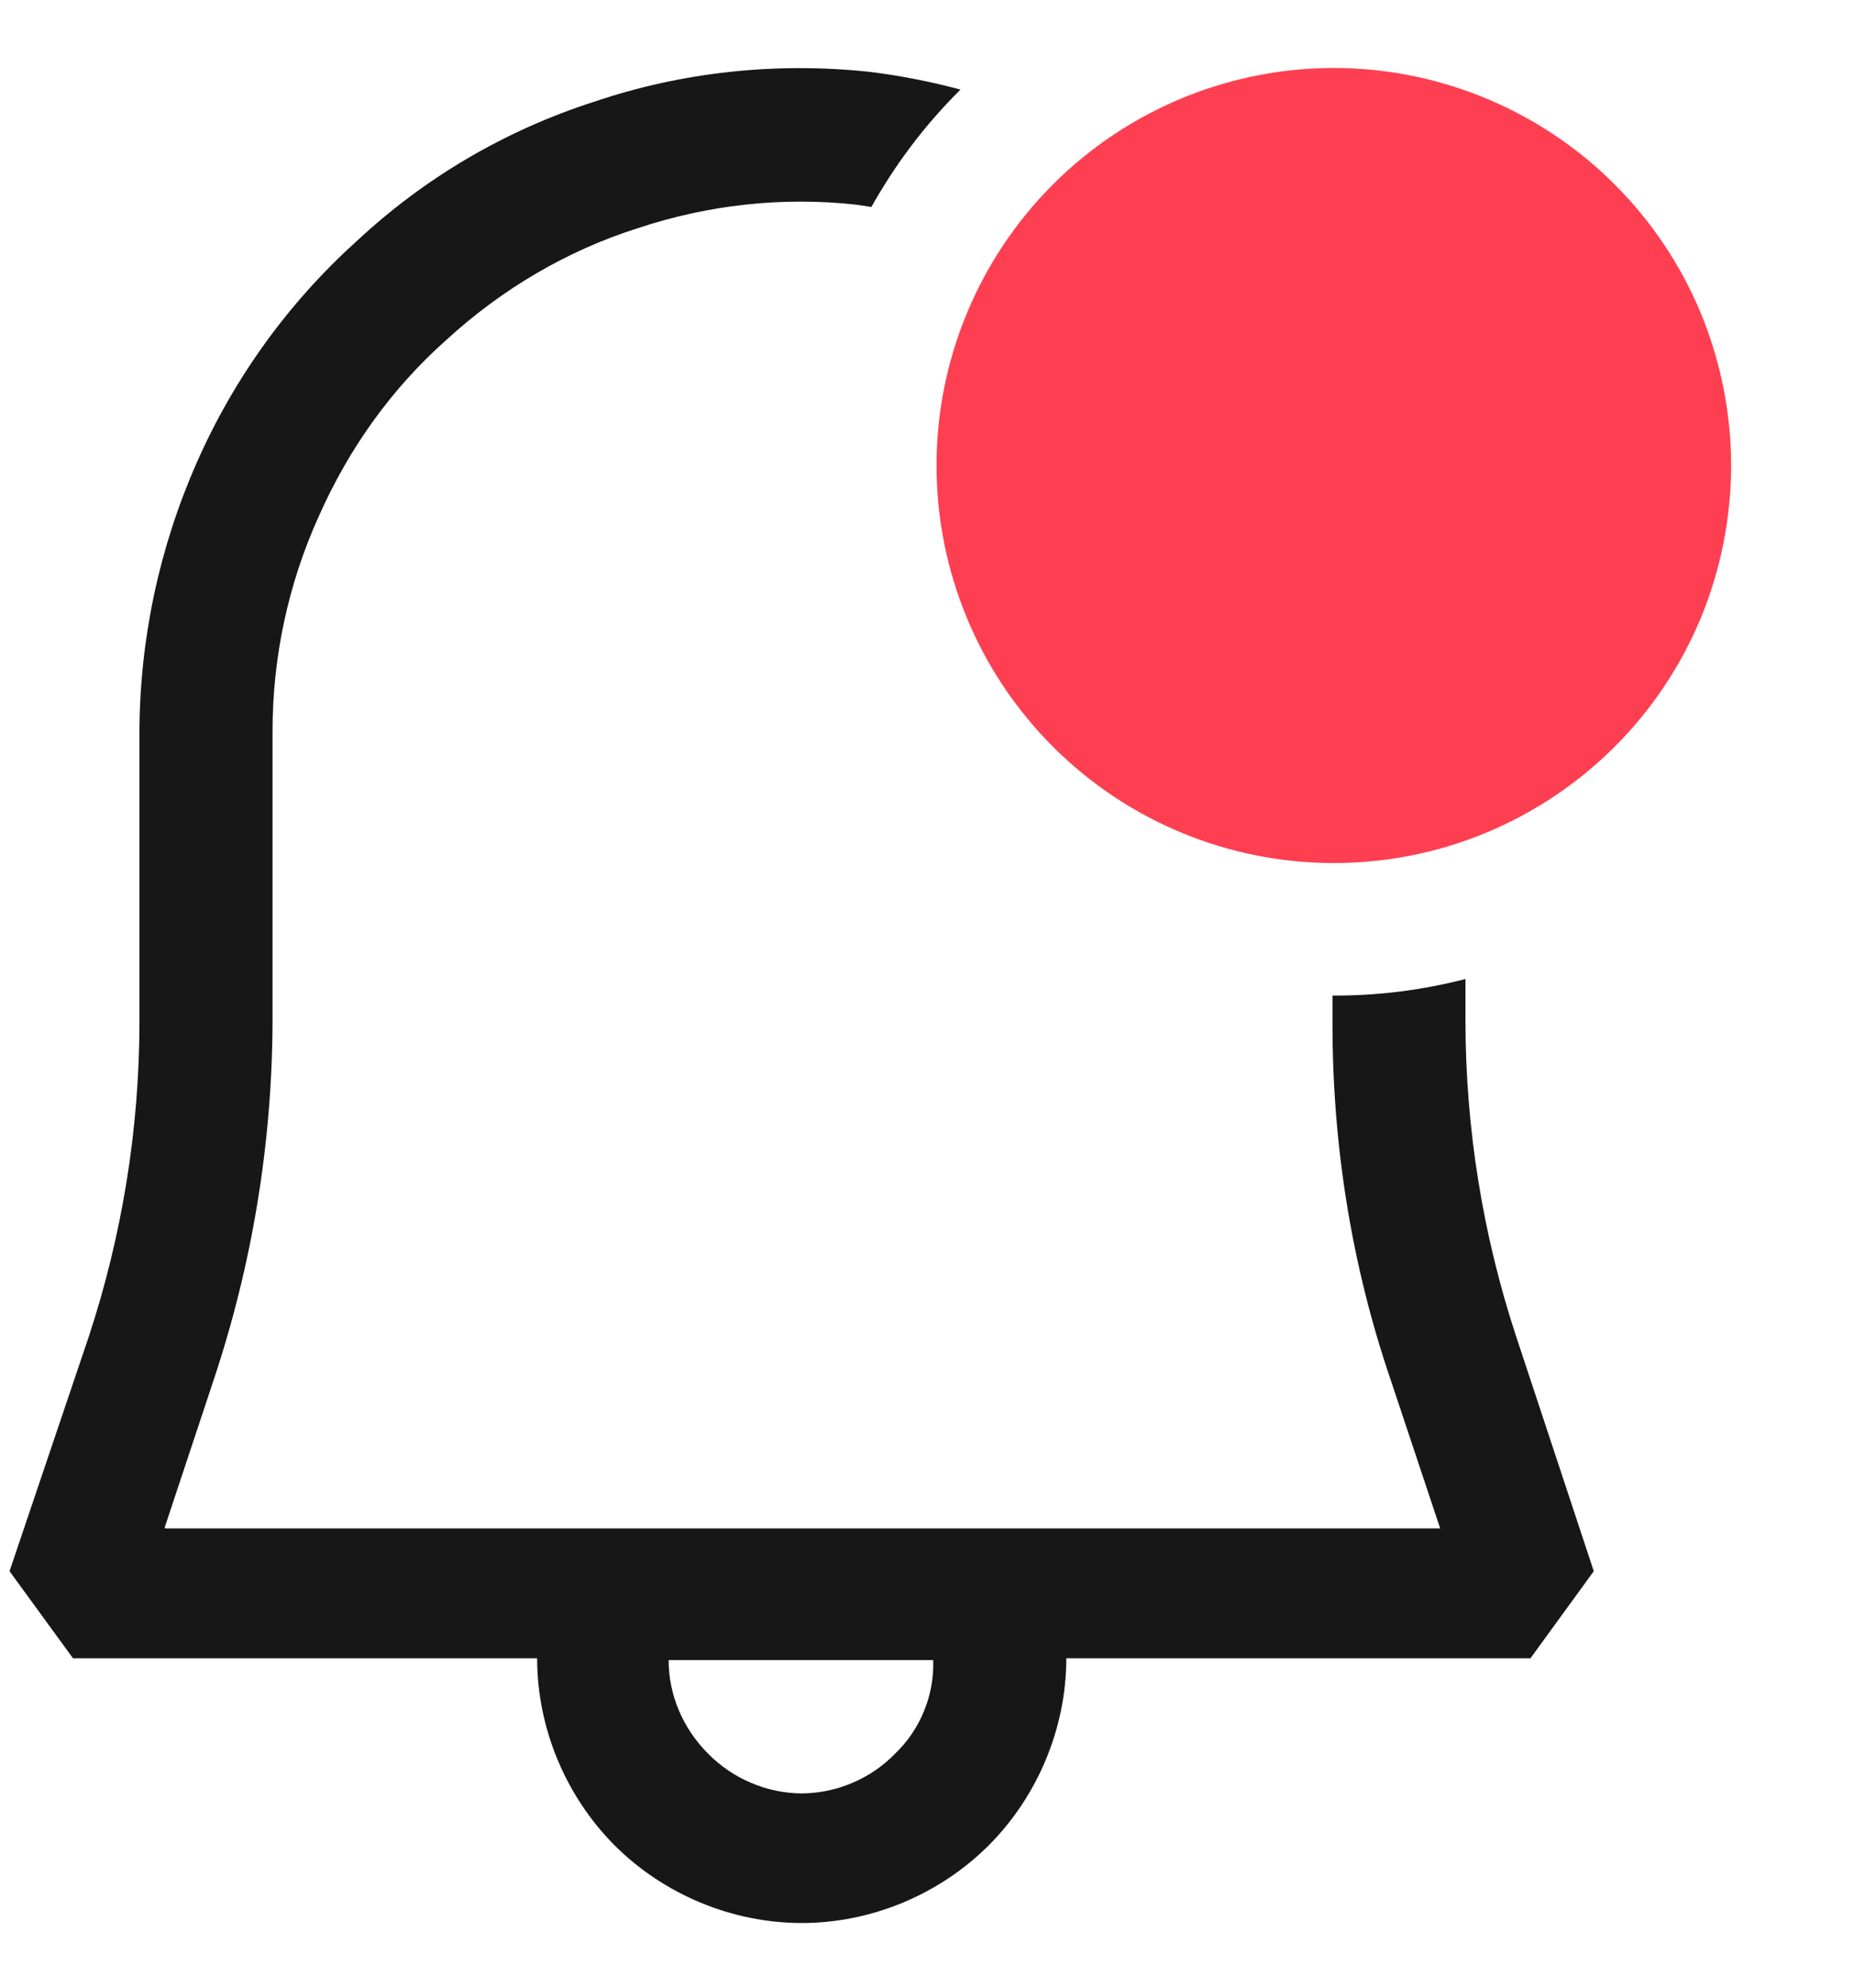
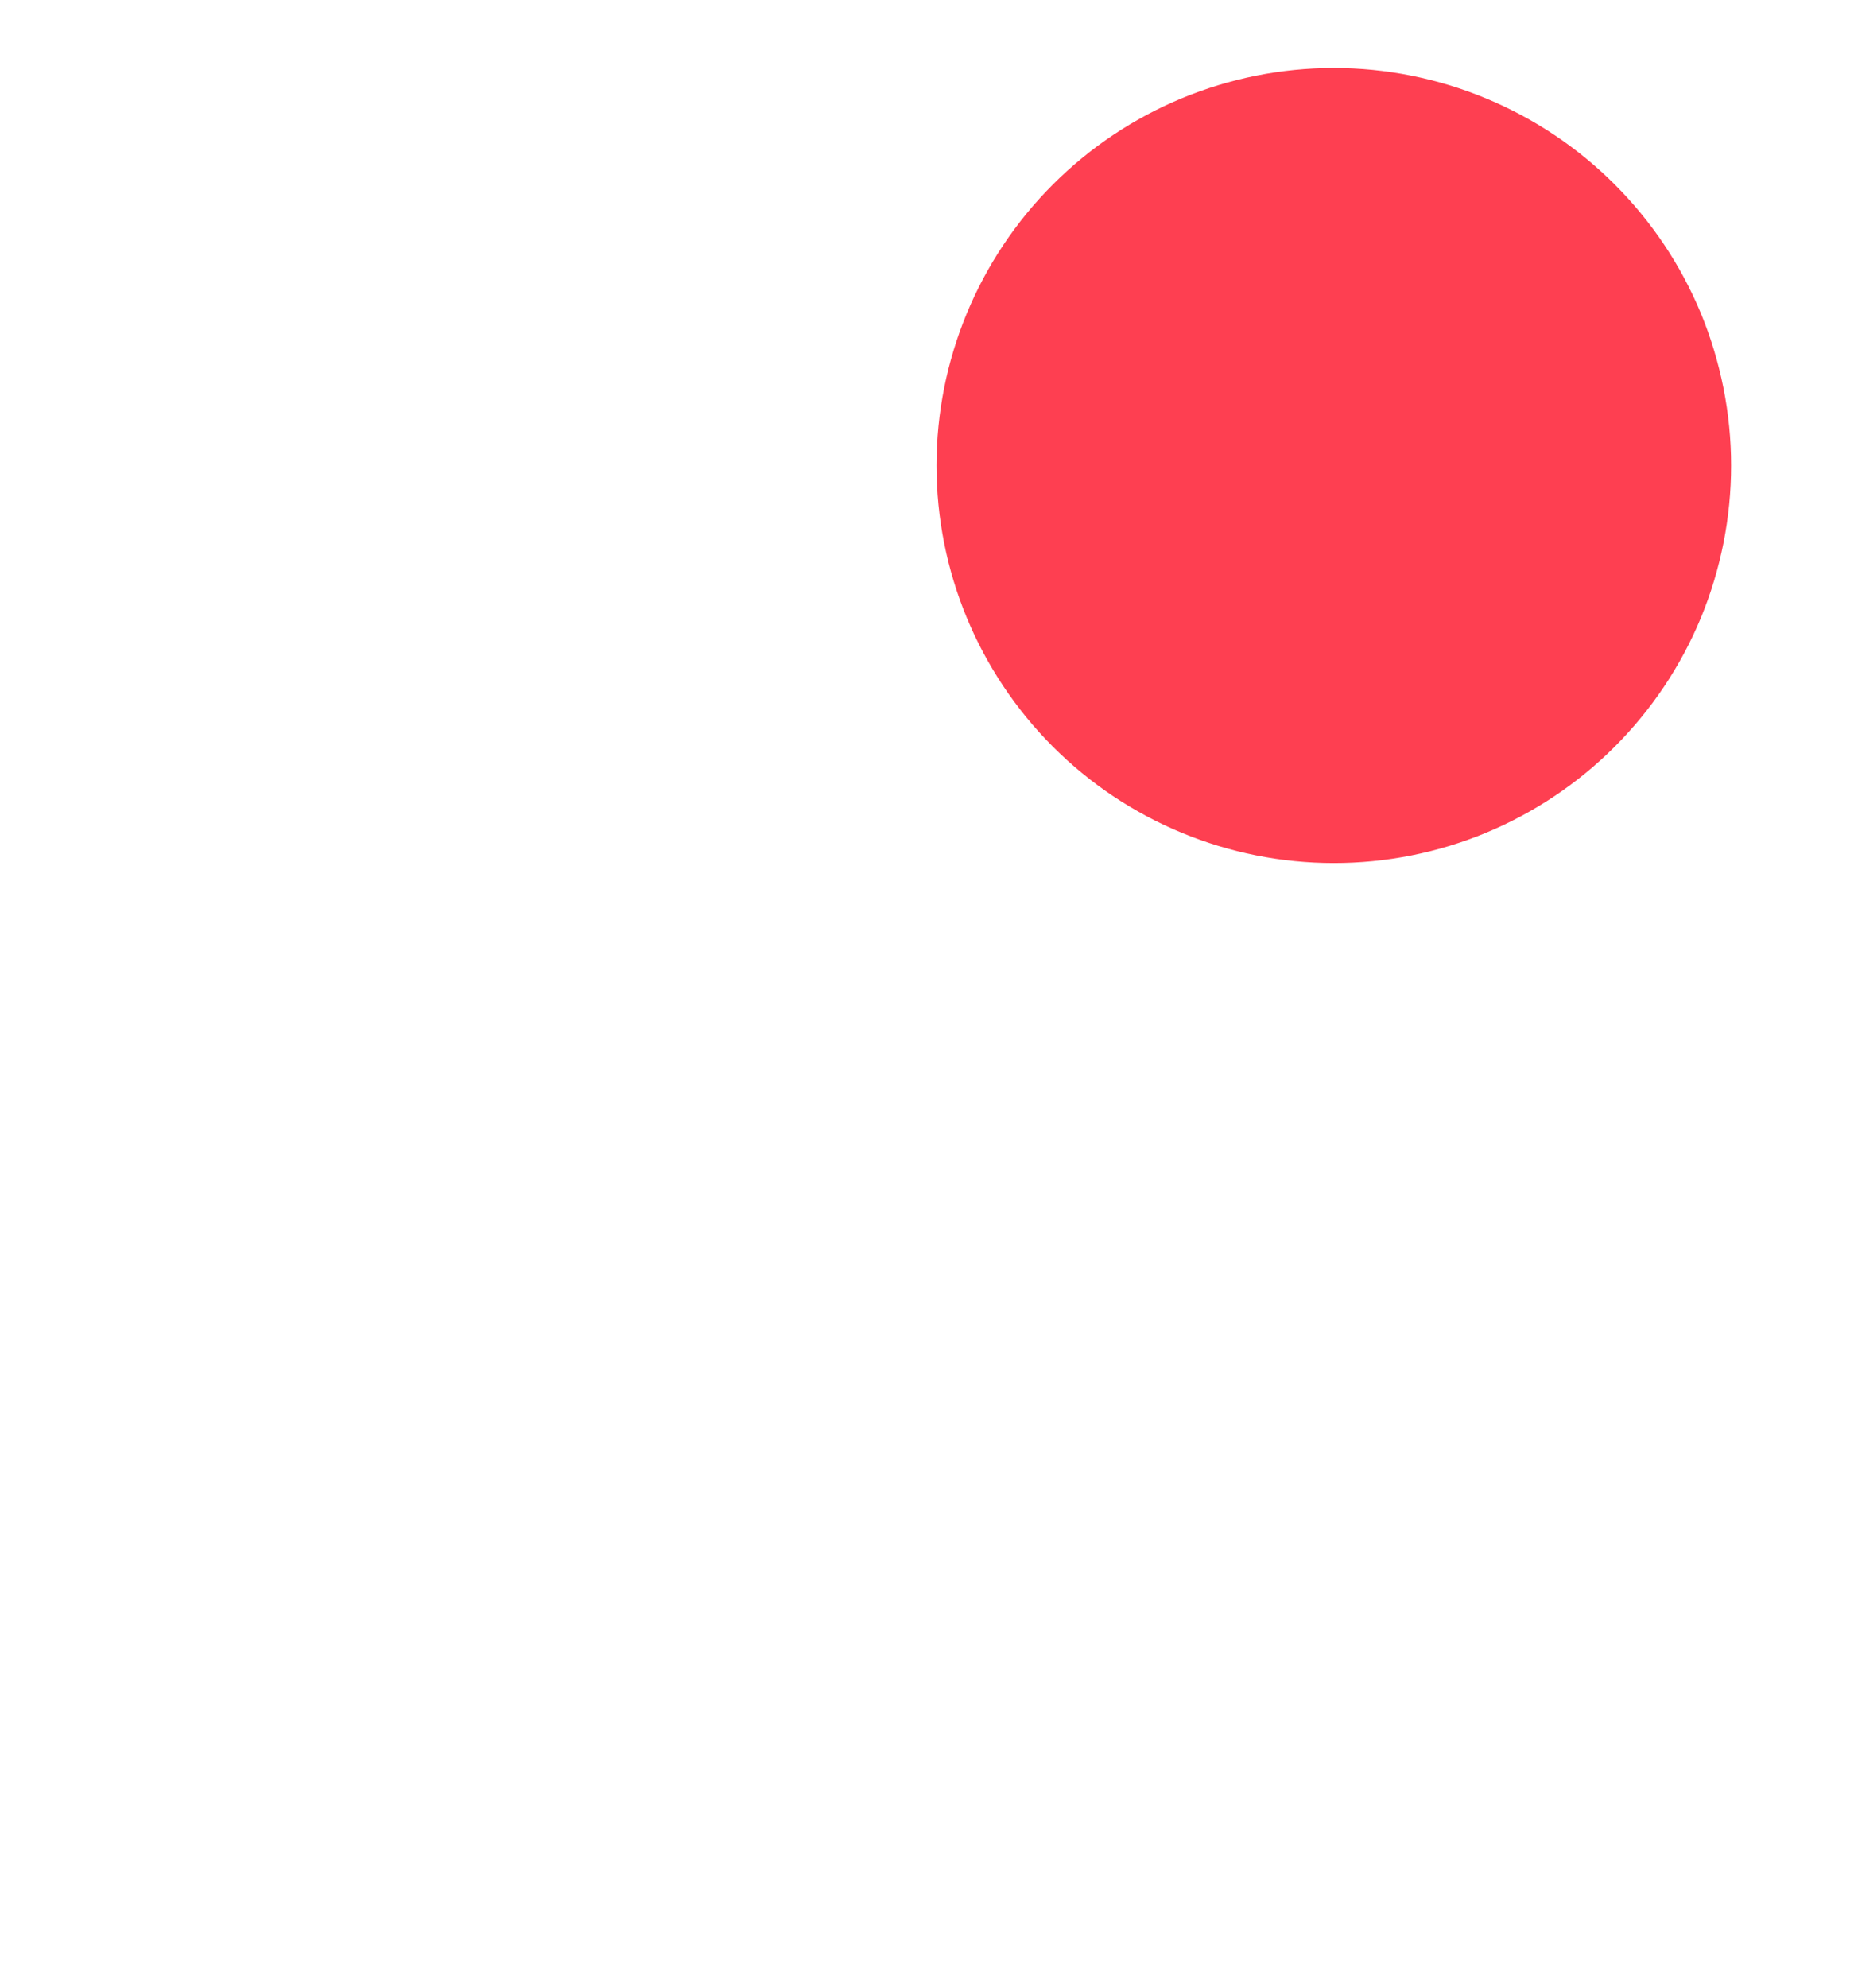
<svg xmlns="http://www.w3.org/2000/svg" width="14" height="15" viewBox="0 0 14 15" fill="none">
-   <path fill-rule="evenodd" clip-rule="evenodd" d="M11.066 7.388C10.741 7.472 10.407 7.514 10.072 7.513H10.062V7.731C10.062 8.639 10.205 9.549 10.504 10.421L10.875 11.534H1.245V11.523L1.615 10.409C1.904 9.542 2.054 8.633 2.058 7.718V5.518C2.058 4.955 2.178 4.404 2.405 3.901C2.632 3.388 2.955 2.933 3.374 2.562C3.793 2.179 4.284 1.891 4.81 1.724C5.348 1.544 5.91 1.484 6.46 1.544L6.58 1.562C6.762 1.237 6.988 0.938 7.253 0.676C7.024 0.615 6.791 0.569 6.556 0.541C5.862 0.469 5.156 0.541 4.486 0.768C3.816 0.983 3.206 1.341 2.692 1.821C2.175 2.287 1.764 2.858 1.484 3.495C1.203 4.133 1.056 4.821 1.053 5.518V7.718C1.052 8.523 0.922 9.323 0.67 10.088L0.072 11.857L0.551 12.514H4.056C4.056 13.04 4.271 13.555 4.642 13.927C5.012 14.296 5.527 14.512 6.054 14.512C6.58 14.512 7.094 14.297 7.465 13.927C7.836 13.556 8.052 13.04 8.052 12.514H11.557L12.035 11.857L11.449 10.086C11.196 9.318 11.067 8.514 11.066 7.705V7.388V7.388ZM6.054 13.534C6.186 13.533 6.316 13.506 6.437 13.454C6.558 13.403 6.668 13.328 6.76 13.233C6.854 13.143 6.929 13.033 6.978 12.911C7.028 12.79 7.051 12.659 7.047 12.528H5.049C5.049 12.791 5.156 13.043 5.348 13.235C5.44 13.328 5.55 13.403 5.671 13.454C5.792 13.506 5.922 13.533 6.054 13.534Z" fill="#171717" />
  <path d="M10.072 6.513C10.466 6.513 10.856 6.436 11.22 6.285C11.584 6.134 11.915 5.913 12.193 5.635C12.472 5.356 12.693 5.026 12.844 4.662C12.994 4.298 13.072 3.907 13.072 3.513C13.072 3.12 12.994 2.729 12.844 2.365C12.693 2.001 12.472 1.671 12.193 1.392C11.915 1.114 11.584 0.893 11.22 0.742C10.856 0.591 10.466 0.513 10.072 0.513C9.276 0.513 8.513 0.83 7.951 1.392C7.388 1.955 7.072 2.718 7.072 3.513C7.072 4.309 7.388 5.072 7.951 5.635C8.513 6.197 9.276 6.513 10.072 6.513Z" fill="#FE3F51" />
</svg>